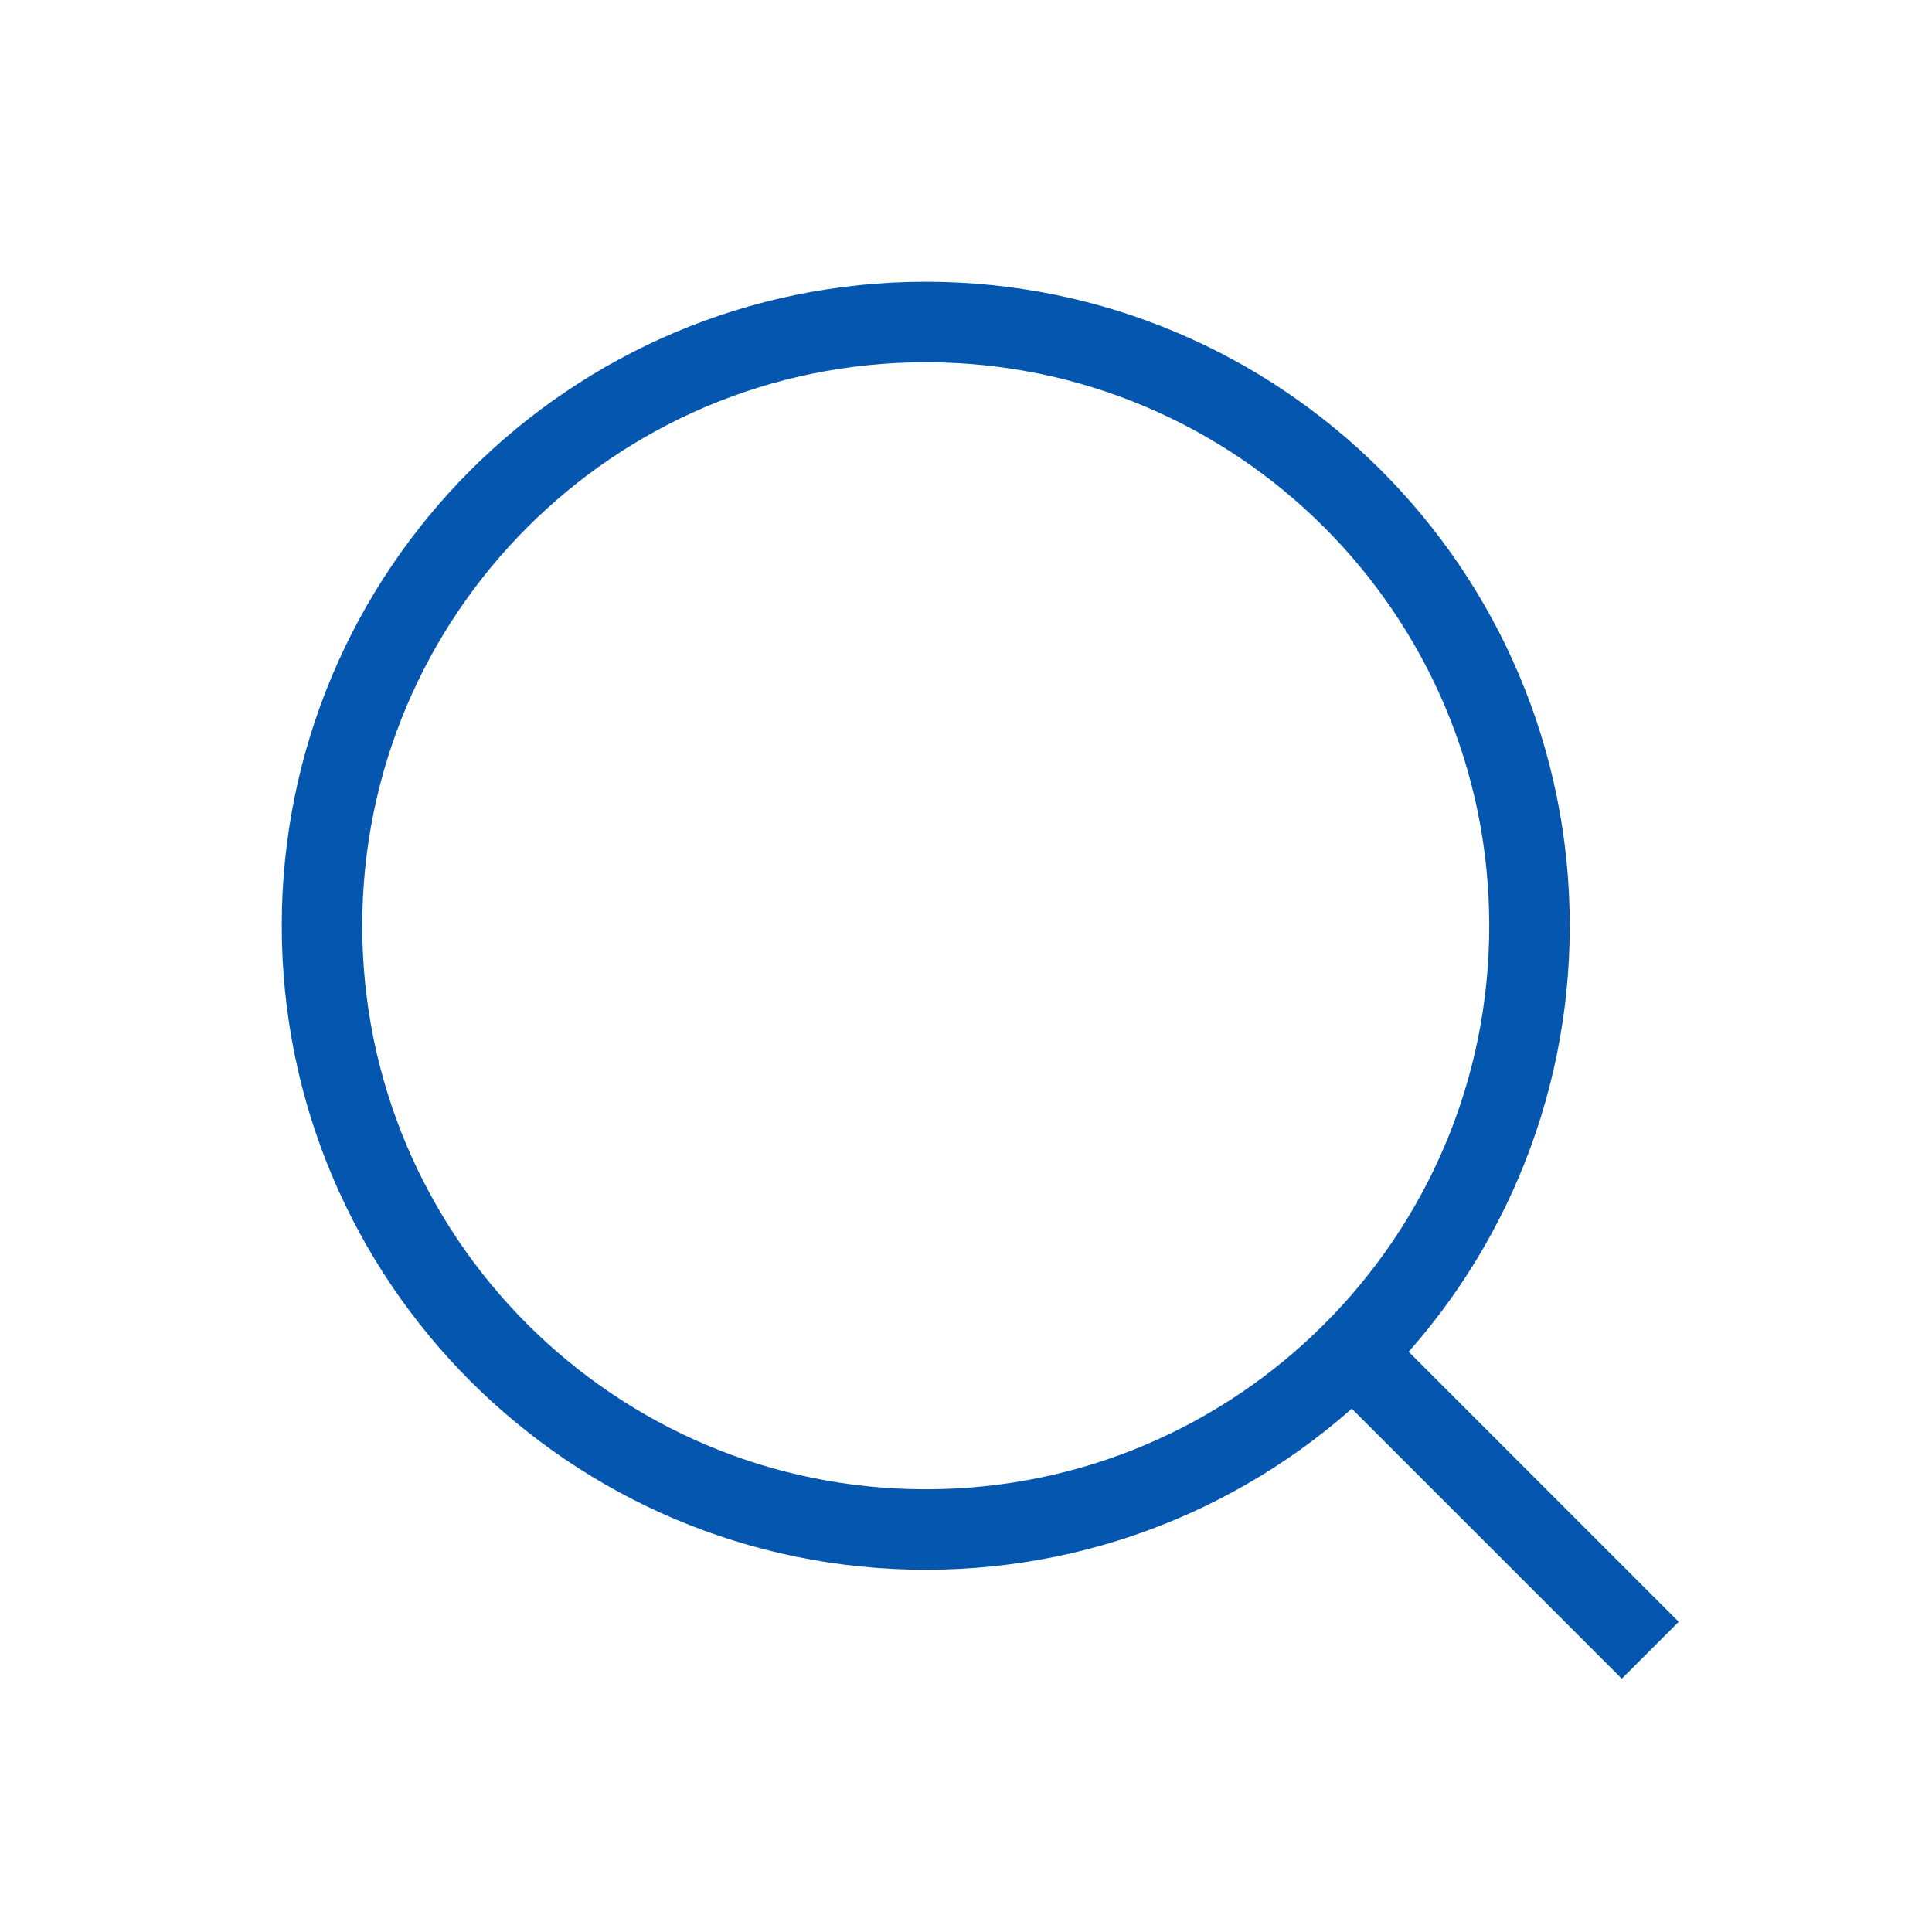
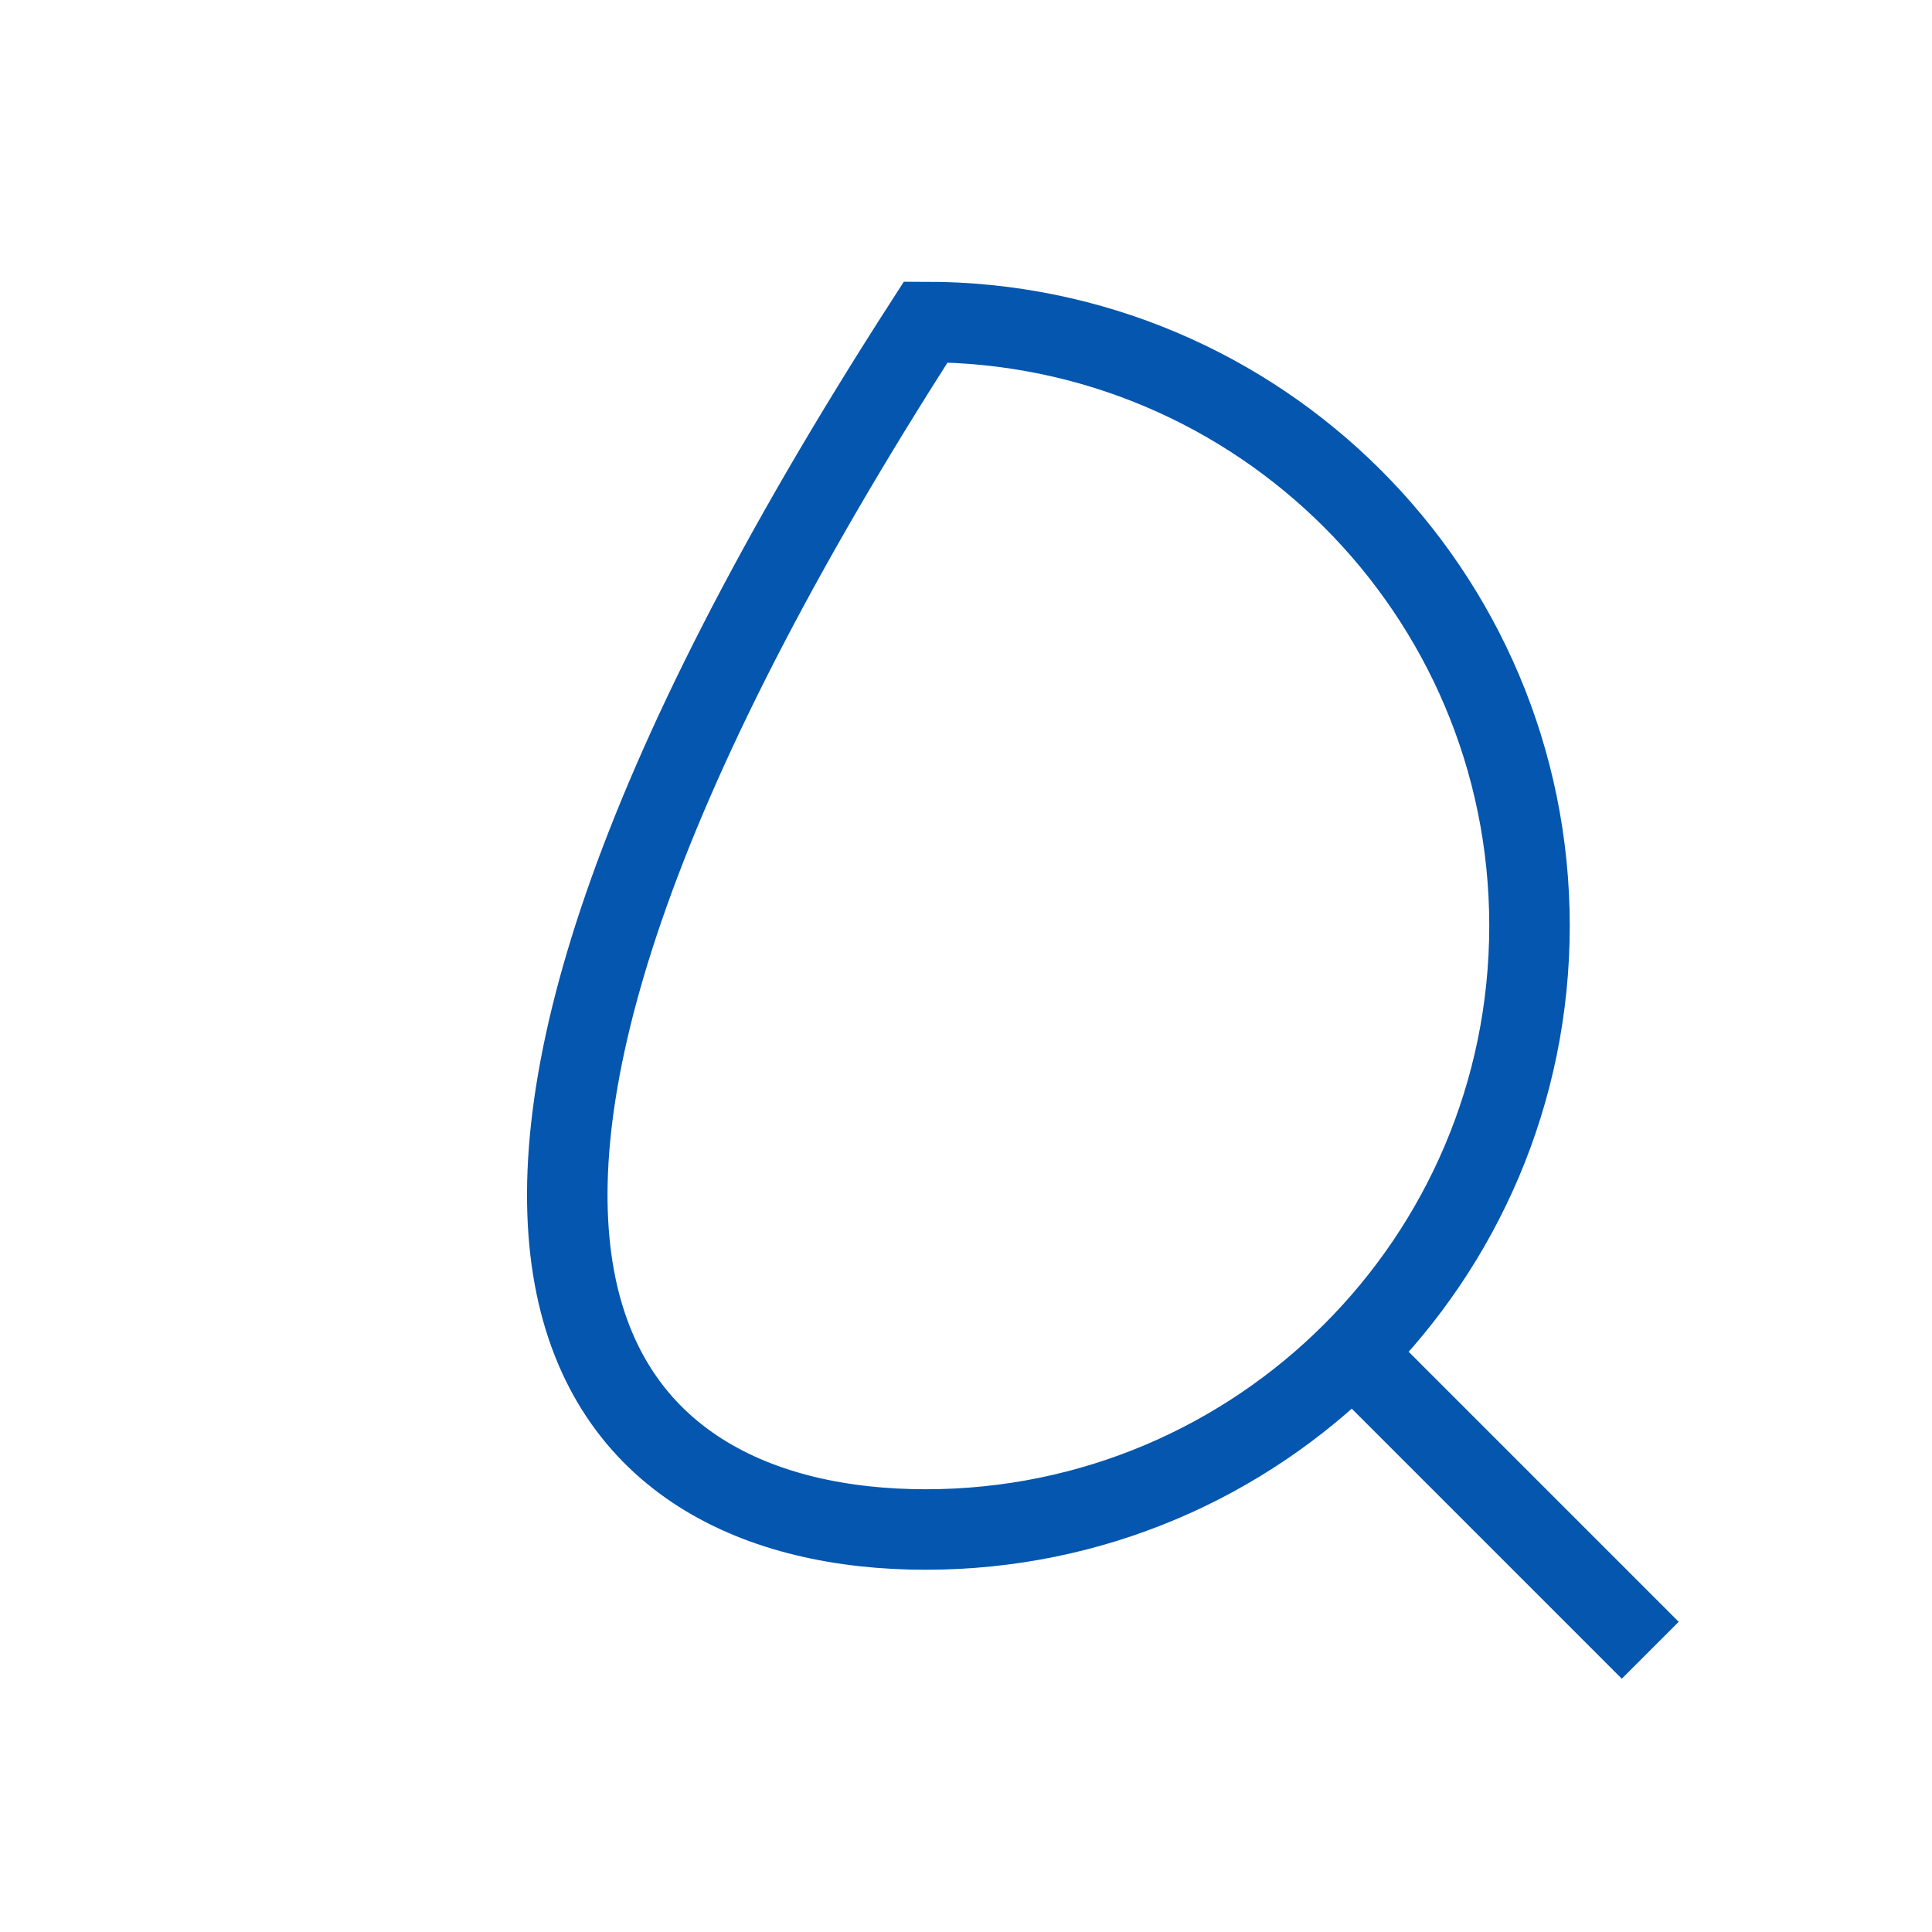
<svg xmlns="http://www.w3.org/2000/svg" width="24px" height="24px" viewBox="0 0 24 24" version="1.1">
  <title>编组 5备份</title>
  <g id="页面-2" stroke="none" stroke-width="1" fill="none" fill-rule="evenodd">
    <g id="icon汇总" transform="translate(-361, -327)" stroke="#0456AE">
      <g id="编组-5备份" transform="translate(361, 327)">
-         <path d="M11.5,19 C15.642,19 19,15.642 19,11.5 C19,7.358 15.642,4 11.5,4 C7.358,4 4,7.358 4,11.5 C4,15.642 7.358,19 11.5,19 Z M16.5,16.5 L20.5,20.5" id="形状结合" />
+         <path d="M11.5,19 C15.642,19 19,15.642 19,11.5 C19,7.358 15.642,4 11.5,4 C4,15.642 7.358,19 11.5,19 Z M16.5,16.5 L20.5,20.5" id="形状结合" />
      </g>
    </g>
  </g>
</svg>